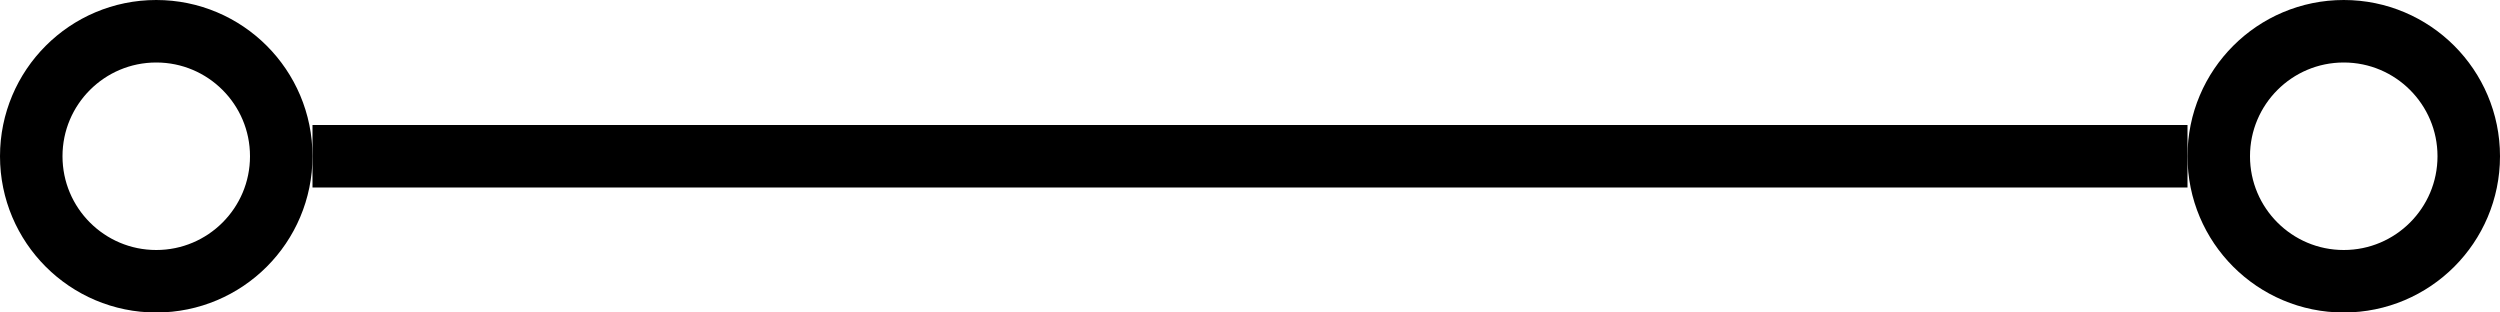
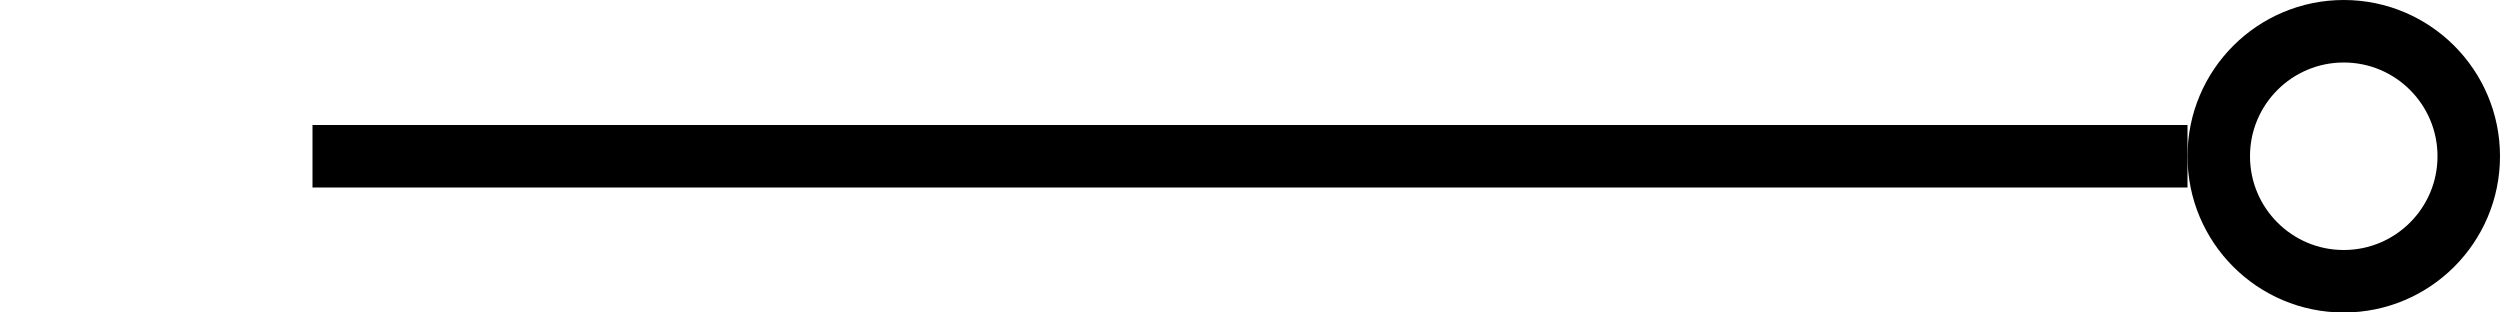
<svg xmlns="http://www.w3.org/2000/svg" width="40" height="5" viewBox="0 0 40 5" fill="none">
  <line x1="5" y1="2.5" x2="35" y2="2.5" stroke="black" />
  <circle cx="37.5" cy="2.5" r="2" stroke="black" />
-   <circle cx="2.5" cy="2.5" r="2" stroke="black" />
</svg>